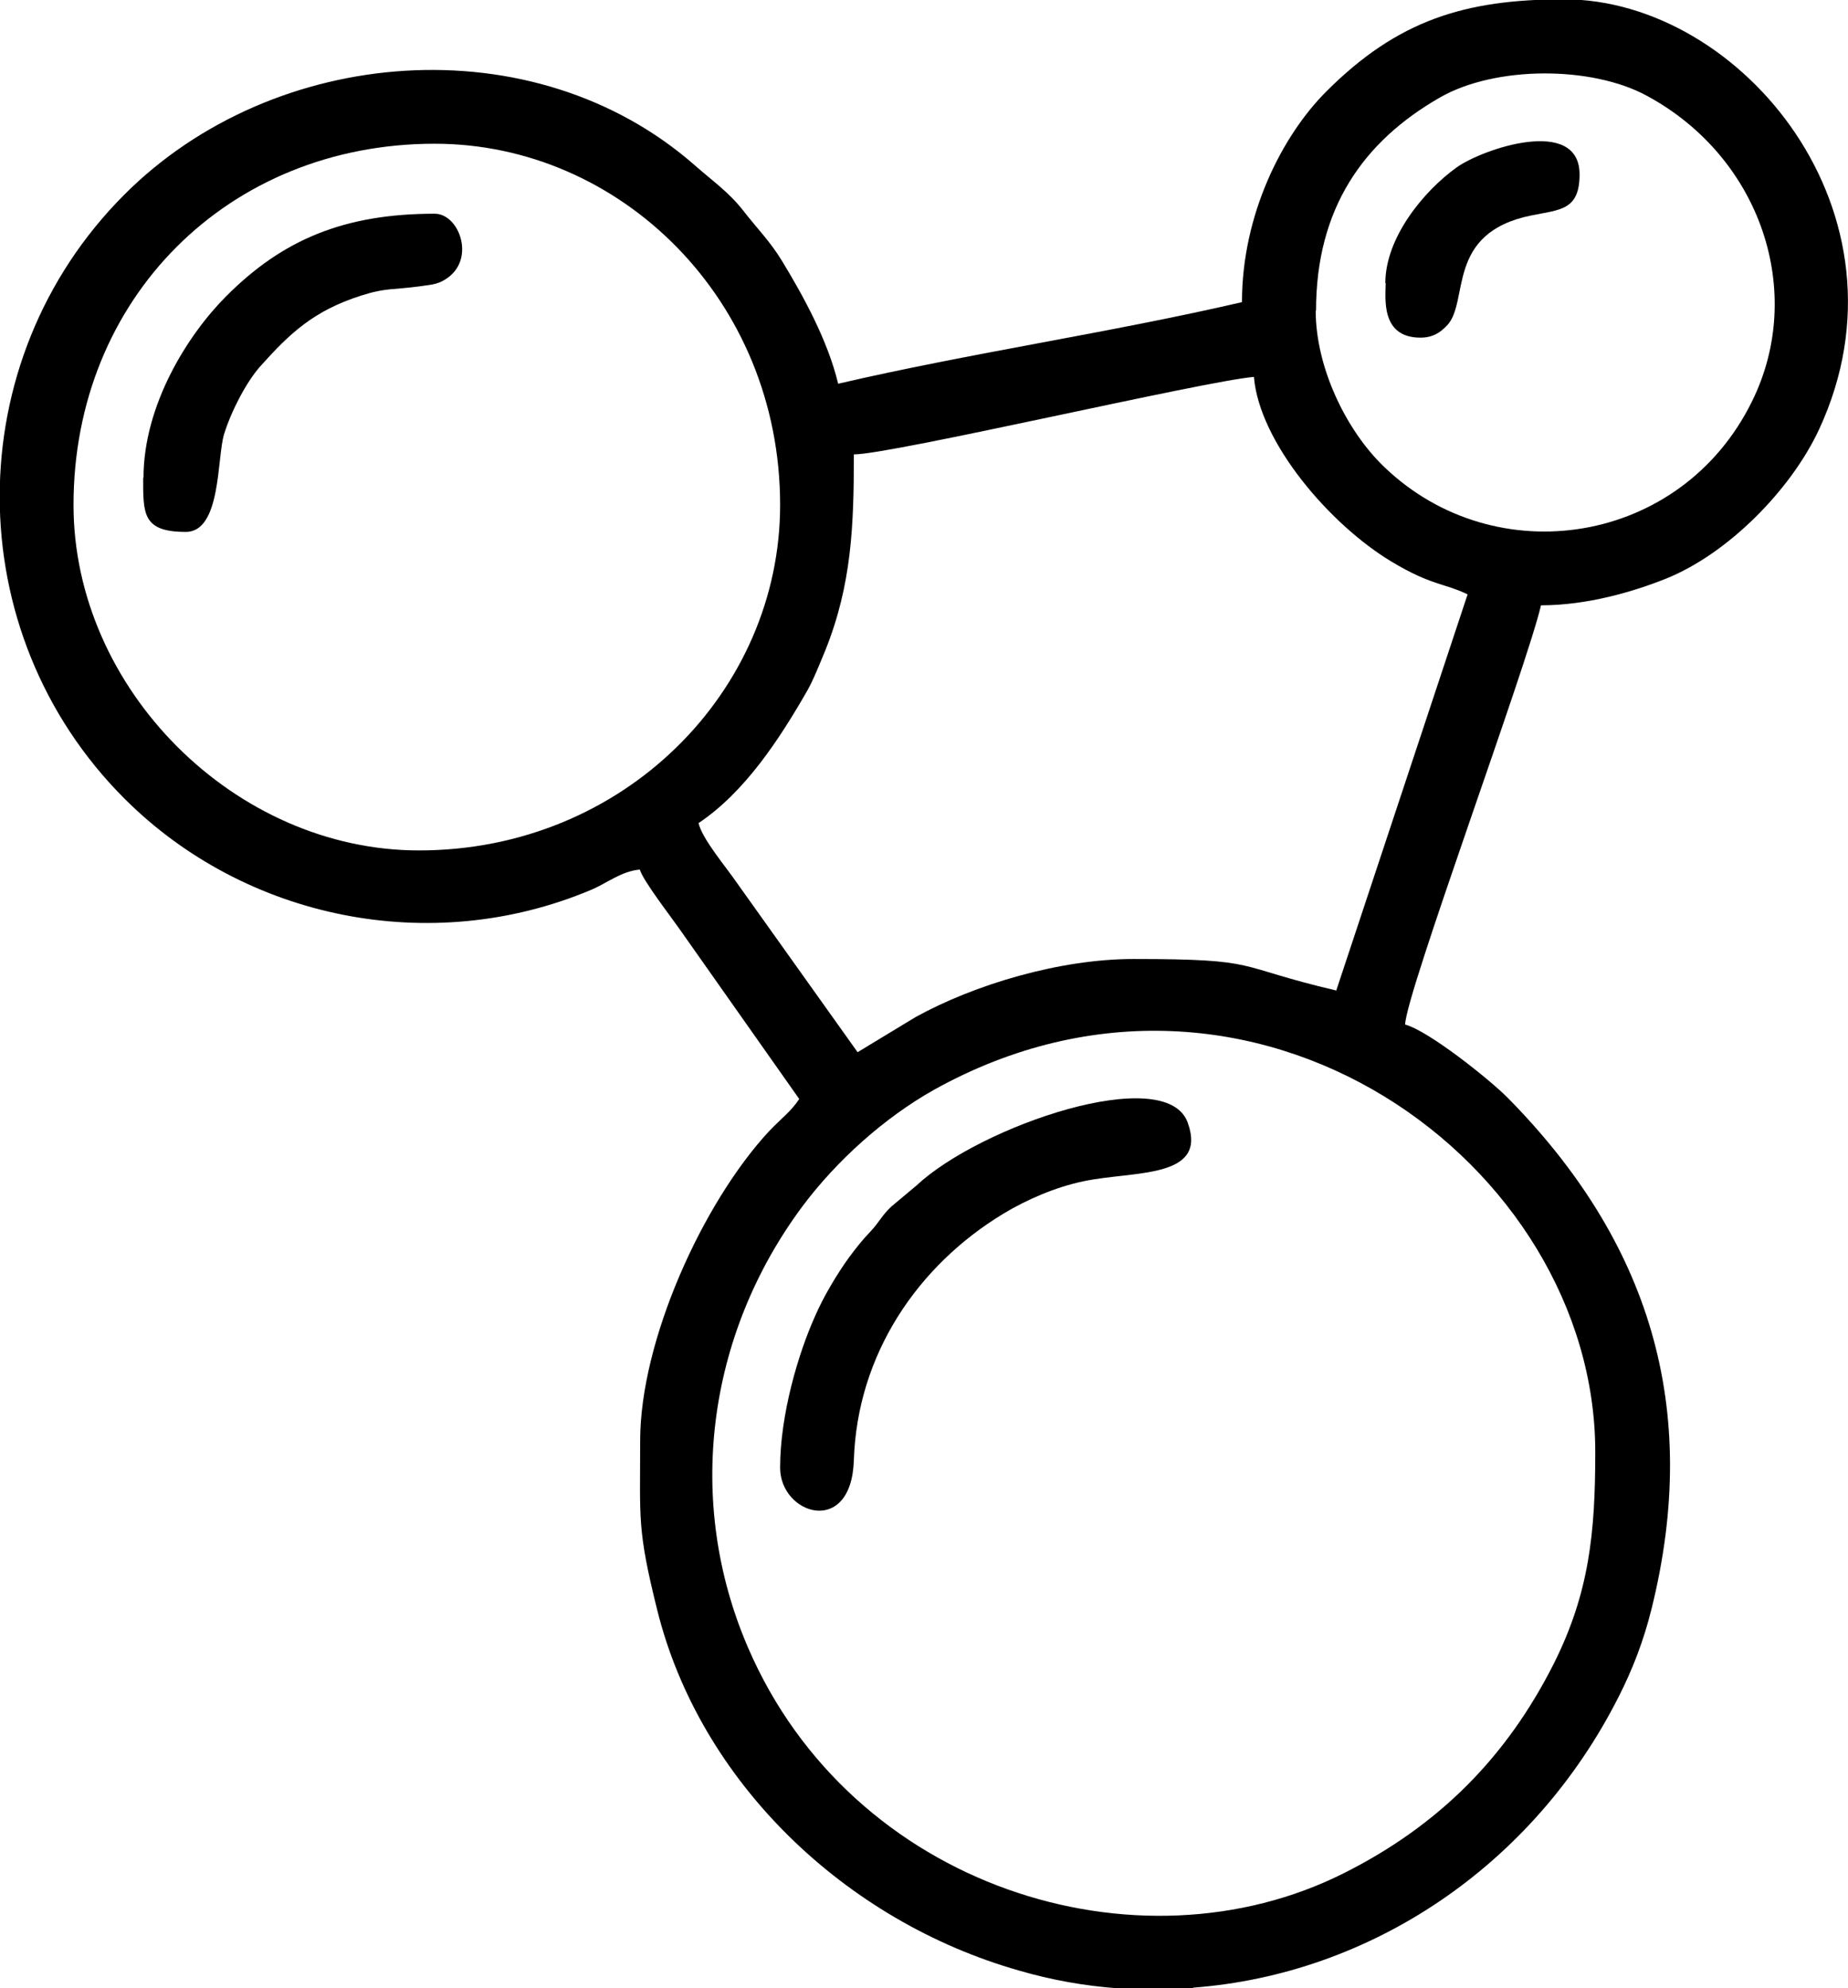
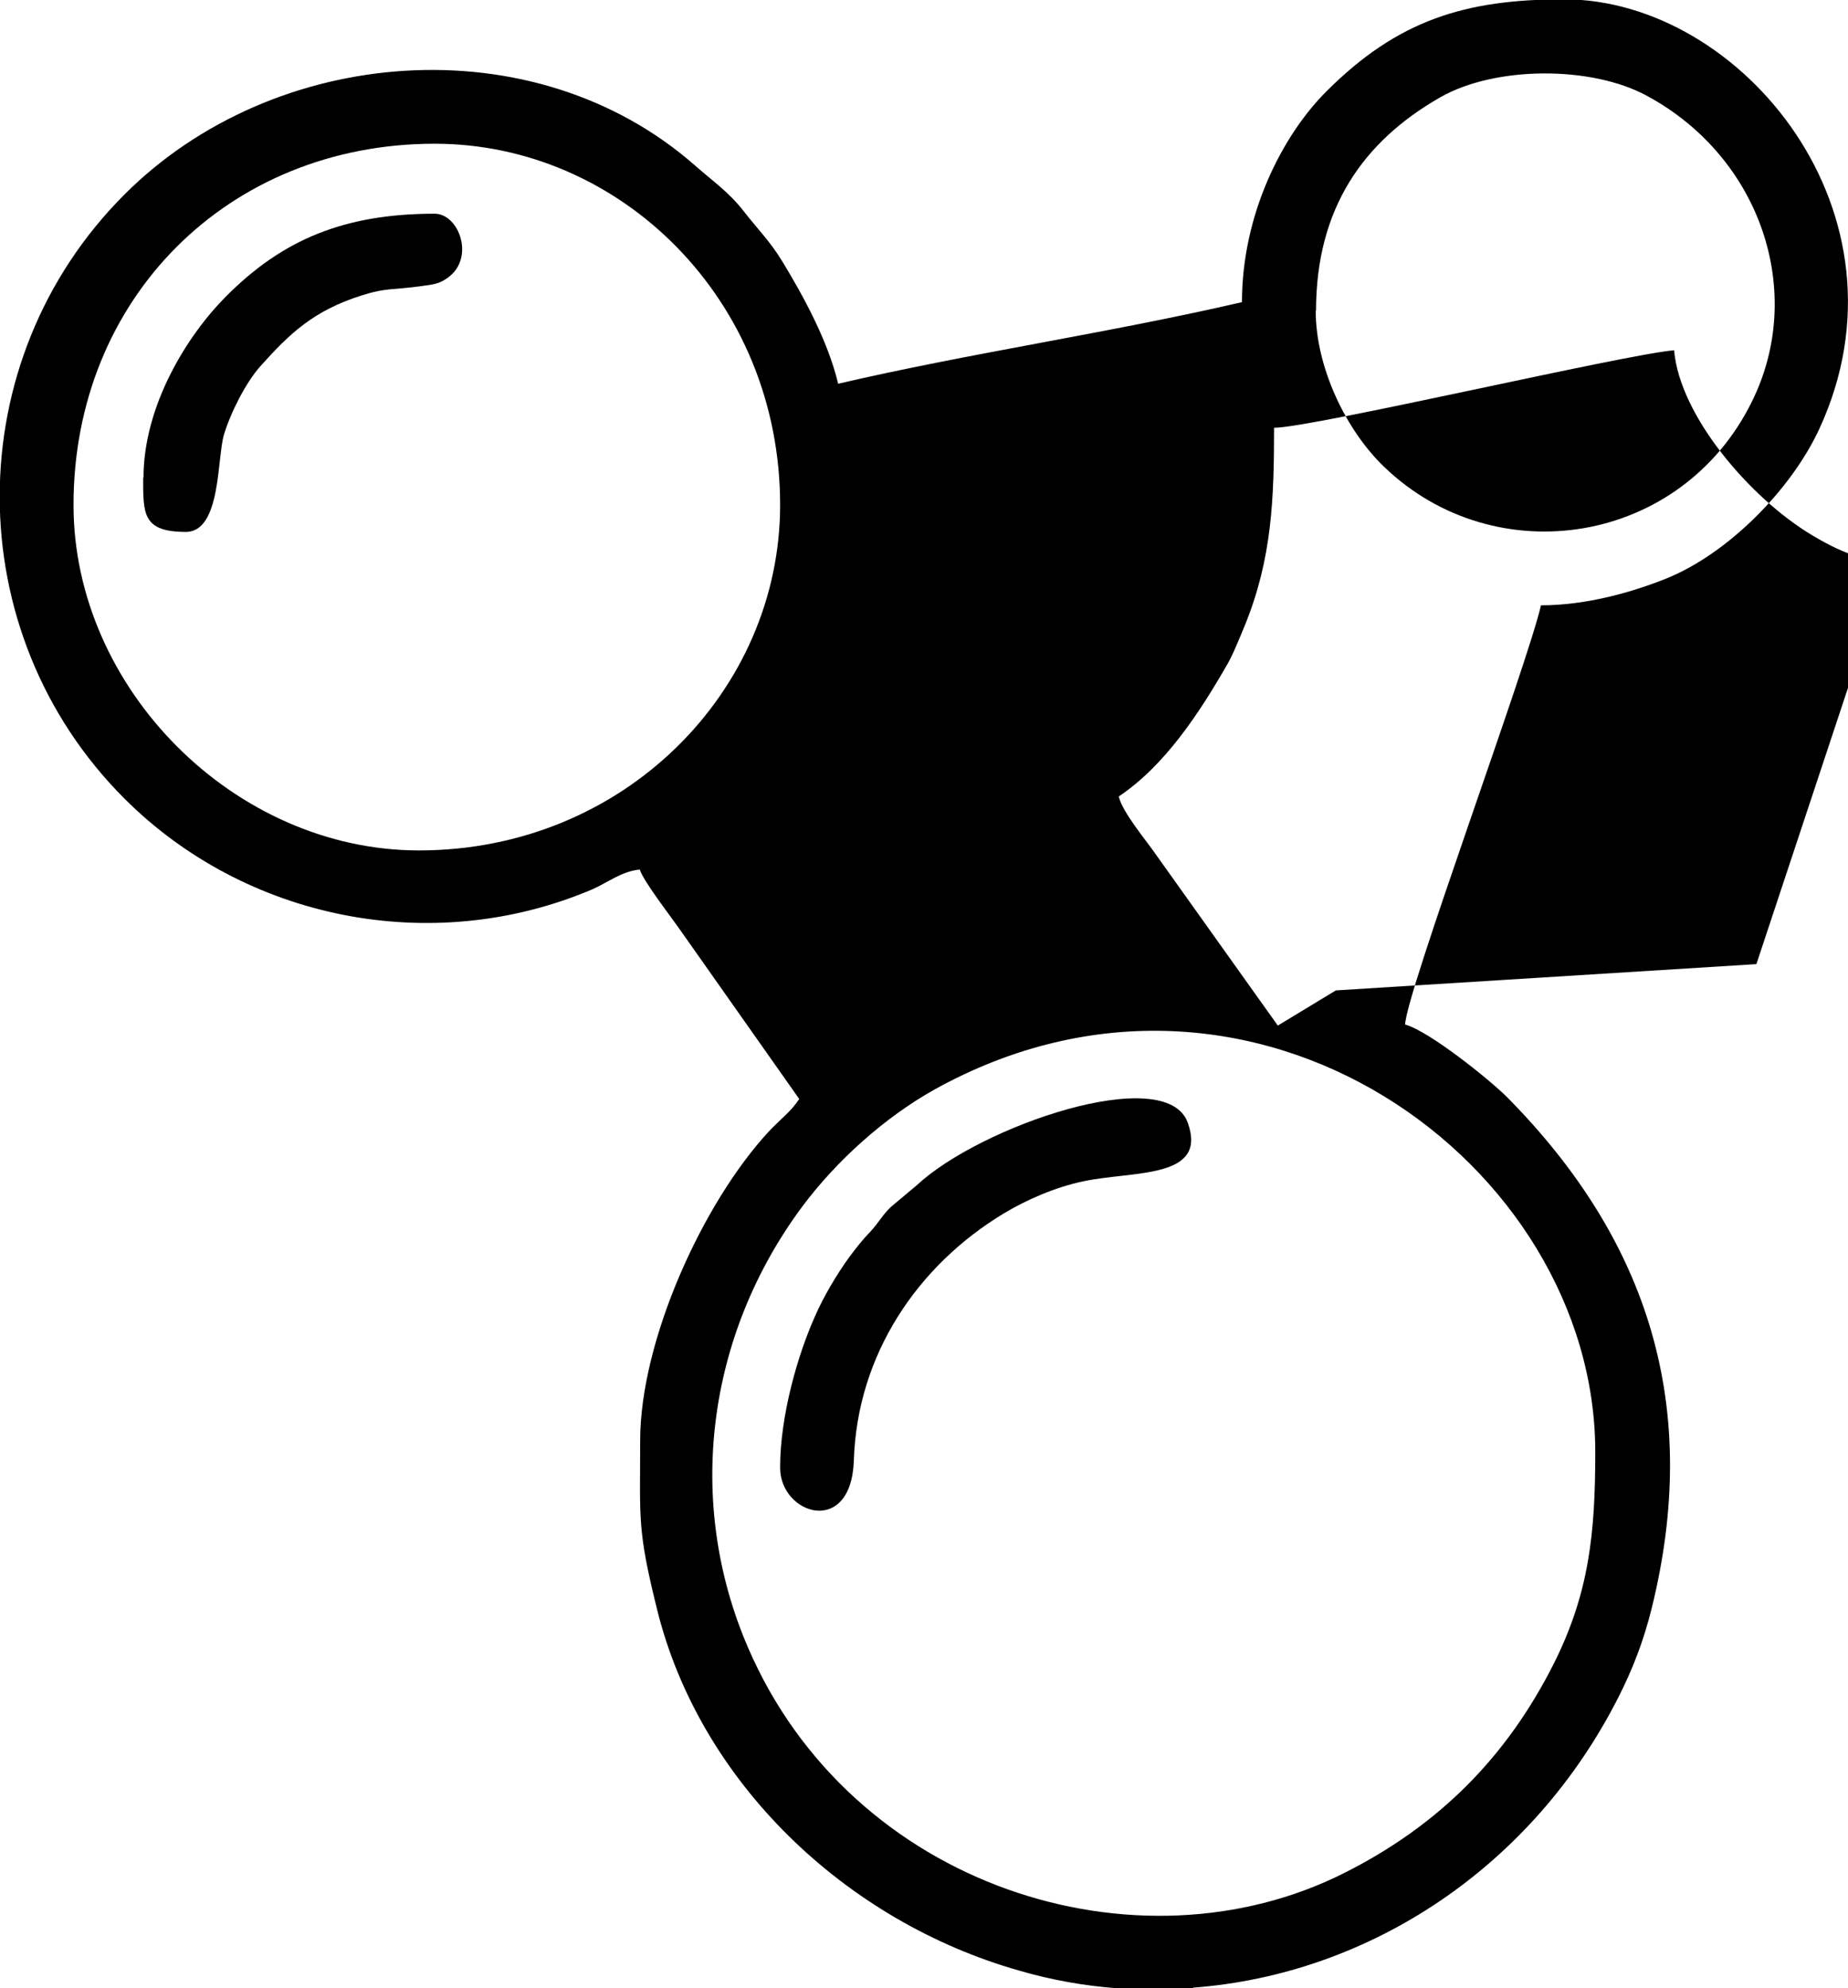
<svg xmlns="http://www.w3.org/2000/svg" xml:space="preserve" width="59.358mm" height="63.856mm" style="shape-rendering:geometricPrecision; text-rendering:geometricPrecision; image-rendering:optimizeQuality; fill-rule:evenodd; clip-rule:evenodd" viewBox="0 0 54.13 58.24">
  <defs>
    <style type="text/css">  .fil0 {fill:black}  </style>
  </defs>
  <g id="Слой_x0020_1">
    <g id="_1953340344144">
-       <path class="fil0" d="M46.73 42.54c0,2.37 -0.18,4.12 -1.21,6.18 -1.39,2.76 -3.38,4.75 -6.14,6.14 -6.05,3.05 -14.44,0.43 -17.47,-6.6 -1.84,-4.26 -1.22,-9.14 1.59,-12.92 1,-1.34 2.4,-2.6 3.86,-3.42 9.32,-5.18 19.37,2.15 19.37,10.61zm-11.78 15.7l-2.2 0c-0.97,-0.07 -1.94,-0.24 -2.9,-0.52 -5.1,-1.45 -9.35,-5.53 -10.6,-10.56 -0.59,-2.37 -0.5,-2.65 -0.5,-4.96 0,-2.93 1.83,-6.97 3.78,-9.07 0.32,-0.34 0.64,-0.57 0.88,-0.94l-3.53 -5.01c-0.23,-0.33 -1.05,-1.39 -1.14,-1.71 -0.55,0.05 -0.96,0.4 -1.44,0.6 -4.69,1.97 -10.13,0.85 -13.66,-2.68 -4.87,-4.87 -4.87,-12.82 0,-17.69 4.37,-4.38 11.99,-5.01 16.72,-0.85 0.51,0.45 0.98,0.77 1.41,1.32 0.42,0.54 0.78,0.89 1.14,1.48 0.62,1.02 1.34,2.33 1.64,3.59 3.87,-0.9 7.95,-1.49 11.83,-2.39 0,-2.57 1.18,-4.88 2.47,-6.17 2.09,-2.09 4.06,-2.7 6.97,-2.7 5.19,0 10.39,6.28 7.47,12.59 -0.82,1.77 -2.67,3.65 -4.49,4.38 -0.95,0.38 -2.3,0.78 -3.66,0.78 -0.42,1.81 -3.96,11.37 -3.98,12.28 0.7,0.19 2.47,1.61 2.99,2.13 4.16,4.21 5.69,9.09 4.23,14.98 -0.24,0.97 -0.57,1.8 -0.96,2.57 -2.52,4.99 -7.29,8.14 -12.47,8.53zm4.18 -29.23c-3.03,-0.71 -2.13,-0.92 -5.93,-0.92 -2.16,0 -4.66,0.75 -6.38,1.7l-1.7 1.03 -3.55 -4.98c-0.3,-0.44 -1,-1.26 -1.11,-1.73 1.36,-0.91 2.37,-2.46 3.18,-3.87 0.17,-0.29 0.38,-0.82 0.53,-1.18 0.78,-1.94 0.84,-3.67 0.84,-5.75 1.1,0 10.27,-2.15 11.72,-2.27 0.16,1.92 2.23,4.33 4.03,5.41 1.16,0.7 1.55,0.63 2.23,0.96l-3.85 11.61zm-36.98 -14.22c0,-6.05 4.53,-10.58 10.58,-10.58 5.44,0 10.12,4.57 10.12,10.58 0,5.44 -4.57,10.12 -10.58,10.12 -5.39,0 -10.12,-4.73 -10.12,-10.12zm36.4 -5.69c0,-2.99 1.38,-4.96 3.64,-6.25 1.61,-0.92 4.43,-0.93 6.06,-0.04 3.34,1.81 4.65,5.76 3.07,8.95 -2.07,4.21 -7.51,5.05 -10.77,1.92 -1.12,-1.07 -2.01,-2.92 -2.01,-4.58z" />
+       <path class="fil0" d="M46.73 42.54c0,2.37 -0.18,4.12 -1.21,6.18 -1.39,2.76 -3.38,4.75 -6.14,6.14 -6.05,3.05 -14.44,0.43 -17.47,-6.6 -1.84,-4.26 -1.22,-9.14 1.59,-12.92 1,-1.34 2.4,-2.6 3.86,-3.42 9.32,-5.18 19.37,2.15 19.37,10.61zm-11.78 15.7l-2.2 0c-0.97,-0.07 -1.94,-0.24 -2.9,-0.52 -5.1,-1.45 -9.35,-5.53 -10.6,-10.56 -0.59,-2.37 -0.5,-2.65 -0.5,-4.96 0,-2.93 1.83,-6.97 3.78,-9.07 0.32,-0.34 0.64,-0.57 0.88,-0.94l-3.53 -5.01c-0.23,-0.33 -1.05,-1.39 -1.14,-1.71 -0.55,0.05 -0.96,0.4 -1.44,0.6 -4.69,1.97 -10.13,0.85 -13.66,-2.68 -4.87,-4.87 -4.87,-12.82 0,-17.69 4.37,-4.38 11.99,-5.01 16.72,-0.85 0.51,0.45 0.98,0.77 1.41,1.32 0.42,0.54 0.78,0.89 1.14,1.48 0.62,1.02 1.34,2.33 1.64,3.59 3.87,-0.9 7.95,-1.49 11.83,-2.39 0,-2.57 1.18,-4.88 2.47,-6.17 2.09,-2.09 4.06,-2.7 6.97,-2.7 5.19,0 10.39,6.28 7.47,12.59 -0.82,1.77 -2.67,3.65 -4.49,4.38 -0.95,0.38 -2.3,0.78 -3.66,0.78 -0.42,1.81 -3.96,11.37 -3.98,12.28 0.7,0.19 2.47,1.61 2.99,2.13 4.16,4.21 5.69,9.09 4.23,14.98 -0.24,0.97 -0.57,1.8 -0.96,2.57 -2.52,4.99 -7.29,8.14 -12.47,8.53zm4.18 -29.23l-1.7 1.03 -3.55 -4.98c-0.3,-0.44 -1,-1.26 -1.11,-1.73 1.36,-0.91 2.37,-2.46 3.18,-3.87 0.17,-0.29 0.38,-0.82 0.53,-1.18 0.78,-1.94 0.84,-3.67 0.84,-5.75 1.1,0 10.27,-2.15 11.72,-2.27 0.16,1.92 2.23,4.33 4.03,5.41 1.16,0.7 1.55,0.63 2.23,0.96l-3.85 11.61zm-36.98 -14.22c0,-6.05 4.53,-10.58 10.58,-10.58 5.44,0 10.12,4.57 10.12,10.58 0,5.44 -4.57,10.12 -10.58,10.12 -5.39,0 -10.12,-4.73 -10.12,-10.12zm36.4 -5.69c0,-2.99 1.38,-4.96 3.64,-6.25 1.61,-0.92 4.43,-0.93 6.06,-0.04 3.34,1.81 4.65,5.76 3.07,8.95 -2.07,4.21 -7.51,5.05 -10.77,1.92 -1.12,-1.07 -2.01,-2.92 -2.01,-4.58z" />
      <path class="fil0" d="M22.85 42.99c0,1.38 2.09,2.04 2.16,-0.22 0.1,-3.1 1.87,-5.7 4.38,-7.22 0.68,-0.41 1.53,-0.78 2.35,-0.95 1.47,-0.31 3.65,-0.06 3.05,-1.72 -0.64,-1.76 -6.08,0.1 -7.94,1.84l-0.74 0.62c-0.28,0.26 -0.34,0.44 -0.62,0.74 -0.25,0.26 -0.41,0.47 -0.62,0.75 -0.35,0.48 -0.76,1.17 -1,1.73 -0.49,1.09 -1.02,2.88 -1.02,4.43z" />
      <path class="fil0" d="M4.19 13.99c0,1.06 -0.02,1.59 1.25,1.59 1.04,0 0.91,-2.18 1.12,-2.86 0.2,-0.65 0.64,-1.52 1.07,-2 0.86,-0.96 1.56,-1.62 2.94,-2.06 0.75,-0.24 0.91,-0.16 1.77,-0.28 0.36,-0.05 0.52,-0.06 0.78,-0.25 0.8,-0.58 0.32,-1.87 -0.39,-1.87 -2.65,0 -4.46,0.76 -6.11,2.42 -1.11,1.11 -2.42,3.17 -2.42,5.32z" />
-       <path class="fil0" d="M40.59 8.3c0,0.42 -0.16,1.59 1.02,1.59 0.37,0 0.59,-0.16 0.78,-0.36 0.66,-0.7 -0.06,-2.71 2.47,-3.22 0.84,-0.17 1.41,-0.15 1.41,-1.2 0,-1.72 -2.85,-0.75 -3.61,-0.2 -0.97,0.7 -2.08,2.06 -2.08,3.38z" />
    </g>
  </g>
</svg>